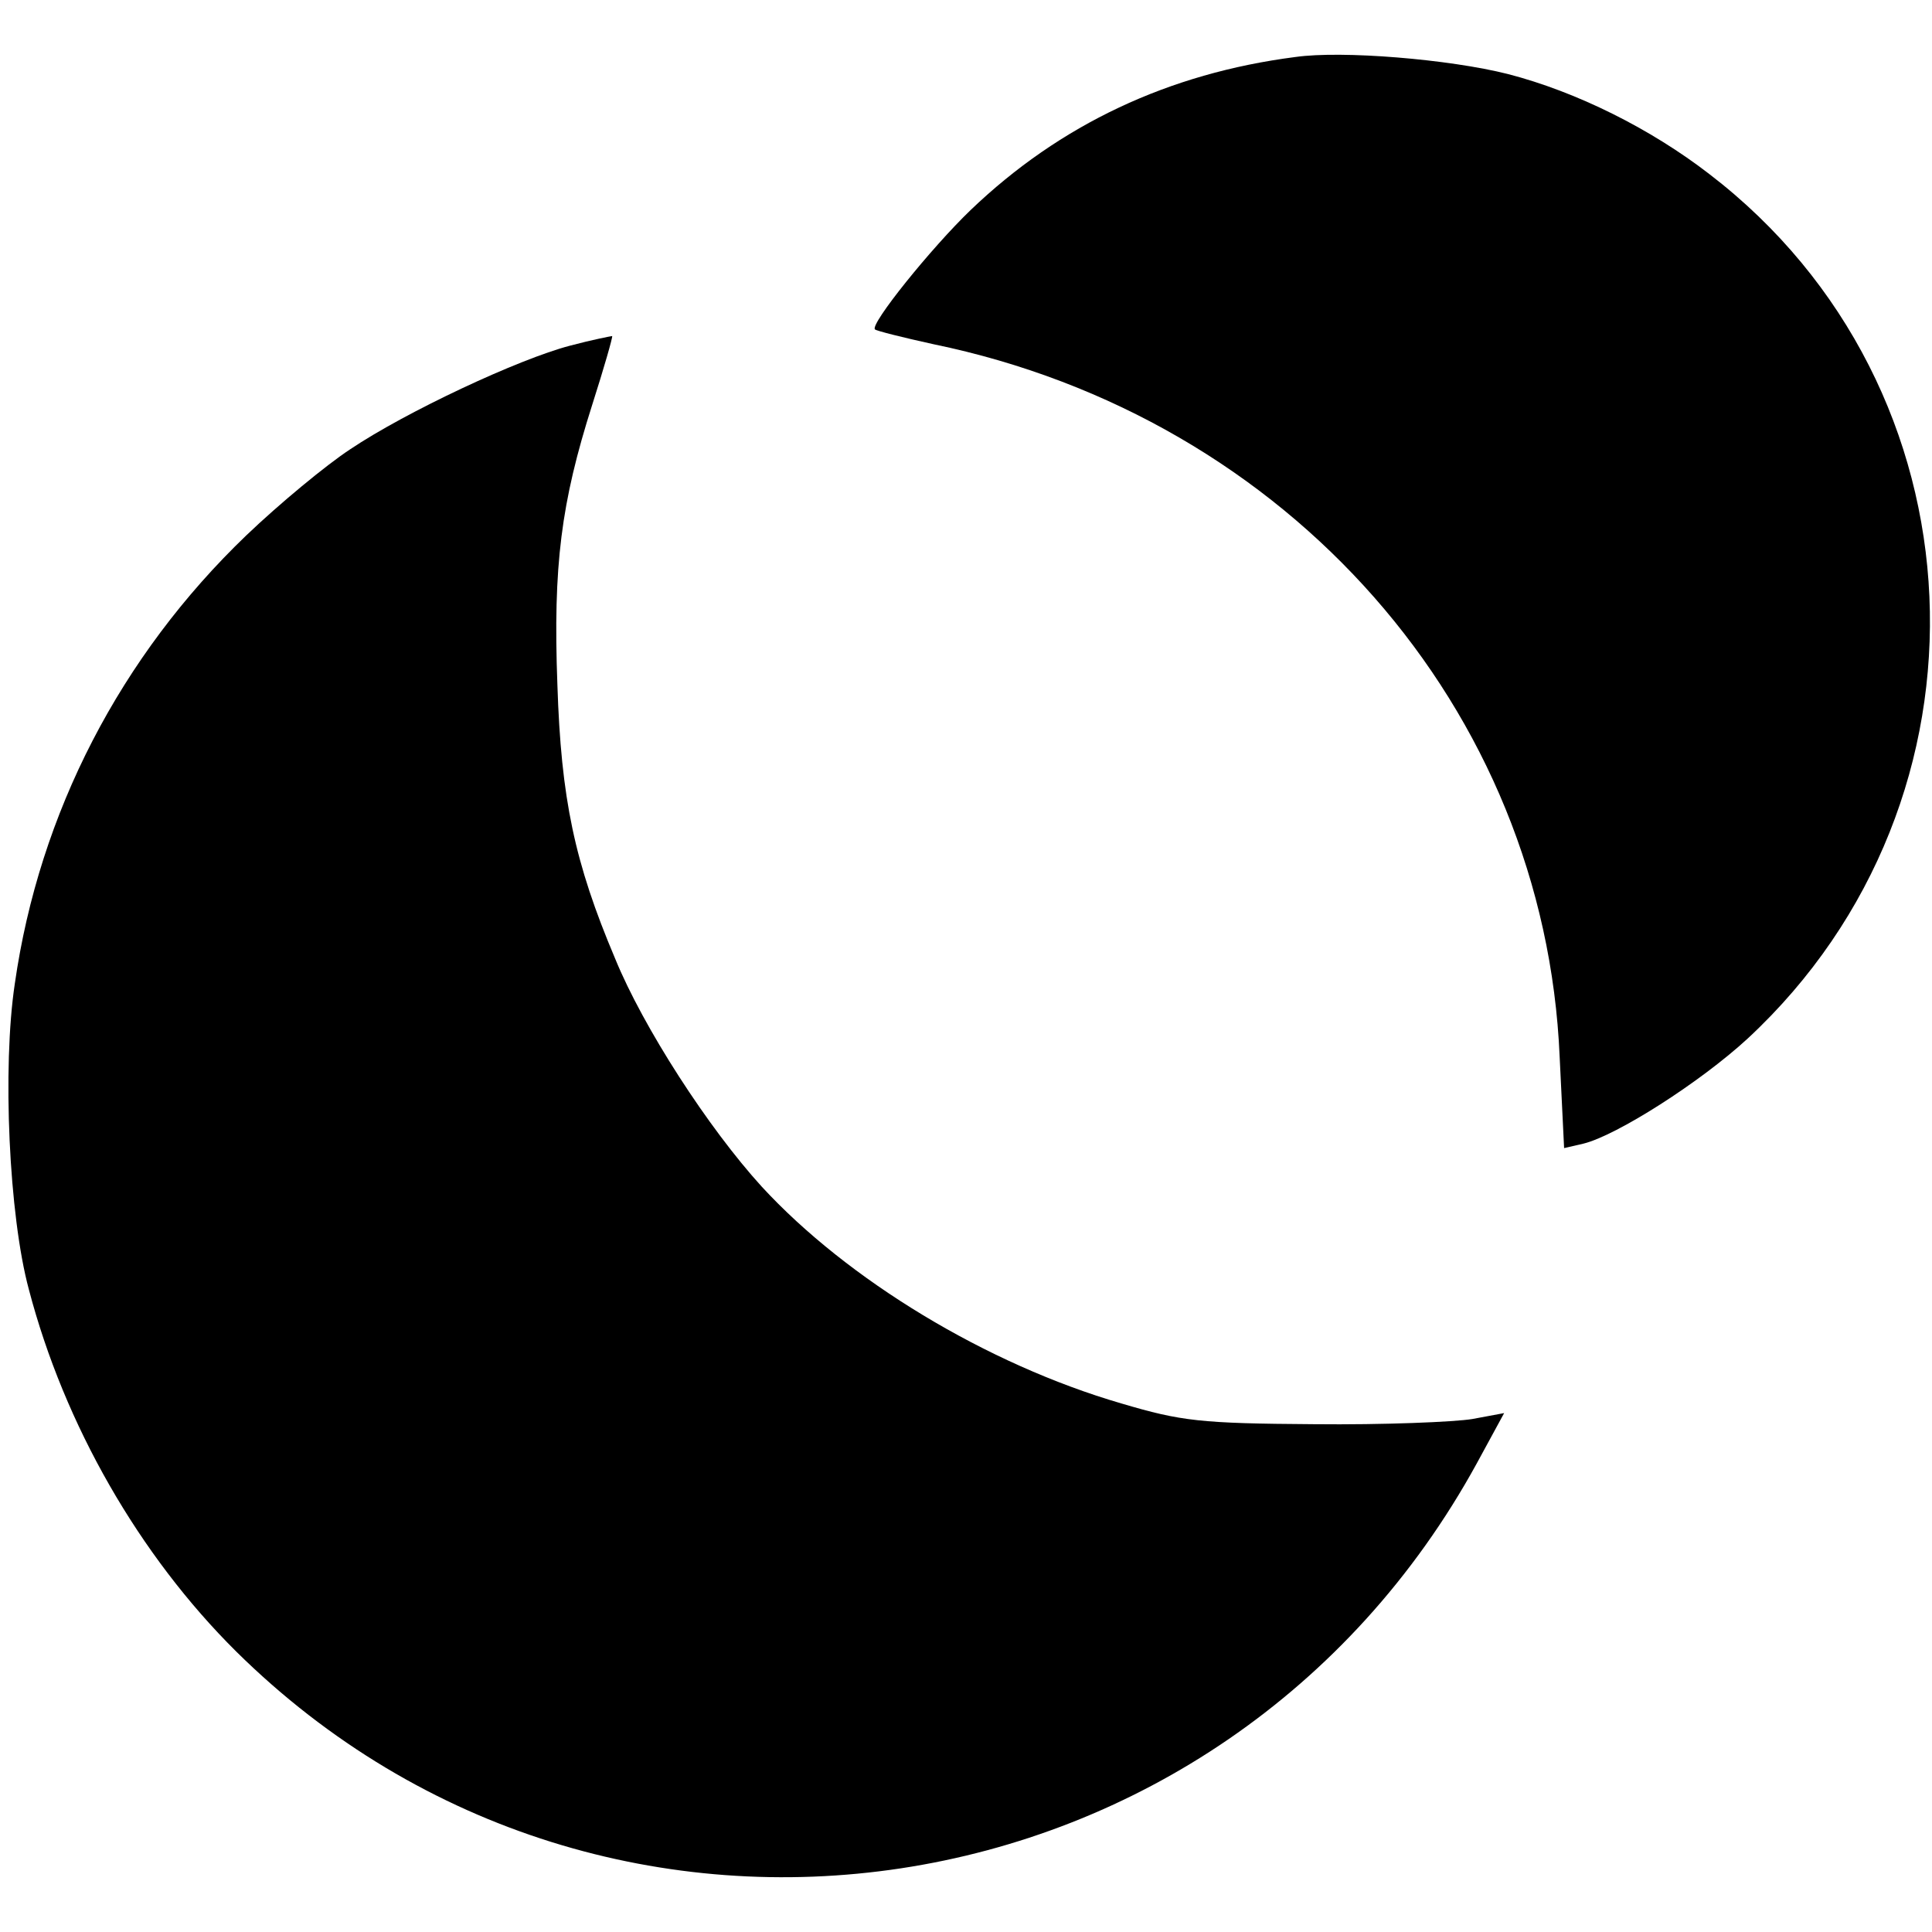
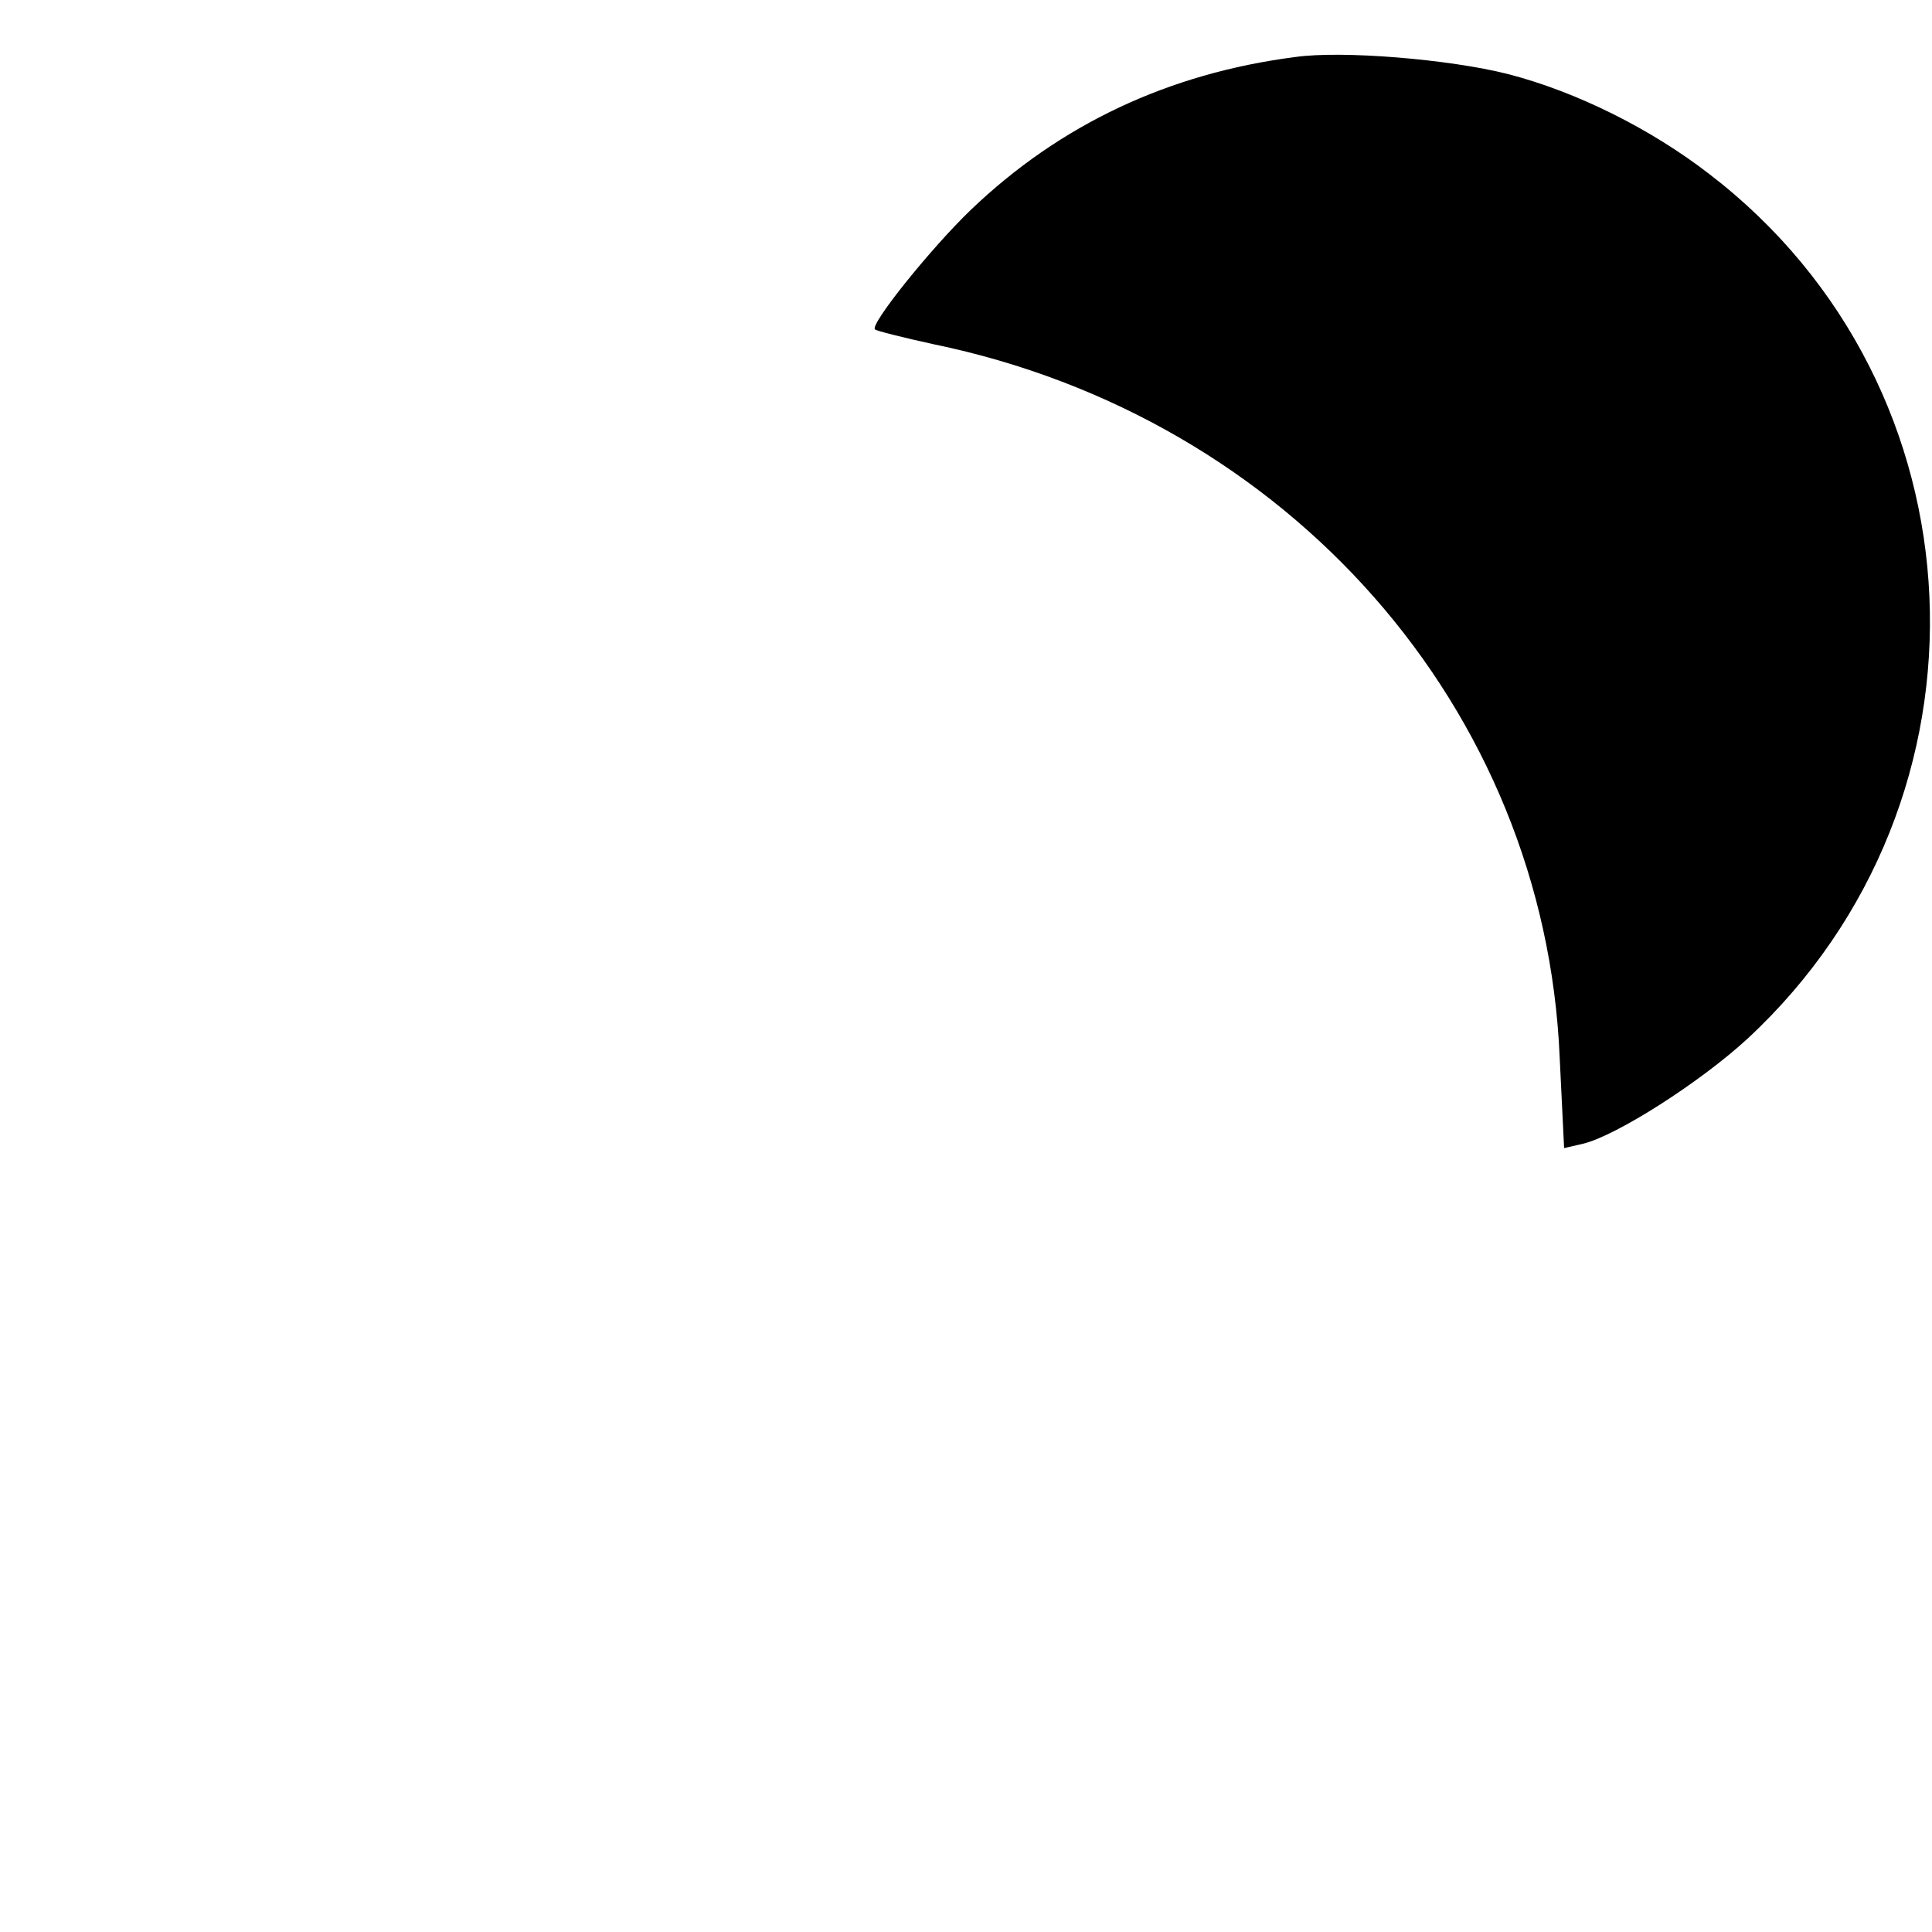
<svg xmlns="http://www.w3.org/2000/svg" version="1.0" width="261pt" height="261pt" viewBox="0 0 261 261" preserveAspectRatio="xMidYMid meet">
  <g transform="translate(0,261) scale(0.1,-0.1)" fill="#000000" stroke="none">
    <path d="M1750 2533 c-171 -22 -318 -91 -439 -207 -53 -51 -136 -154 -129 -161 2 -2 38 -11 79 -20 480 -99 826 -492 846 -963 l6 -123 26 6 c45 11 158 83 222 142 348 323 324 880 -52 1168 -79 61 -179 111 -272 135 -79 20 -224 32 -287 23z" />
-     <path d="M770 2143 c-69 -18 -221 -89 -297 -140 -32 -21 -95 -73 -140 -116 -170 -163 -280 -375 -313 -606 -17 -113 -8 -313 19 -413 48 -183 149 -359 280 -489 502 -496 1334 -370 1676 254 l37 68 -43 -8 c-24 -4 -120 -8 -214 -7 -153 1 -179 4 -260 28 -182 53 -370 167 -486 293 -72 79 -160 215 -198 308 -55 130 -73 216 -78 370 -6 161 5 246 47 378 16 50 28 92 27 93 -1 0 -27 -5 -57 -13z" />
  </g>
</svg>